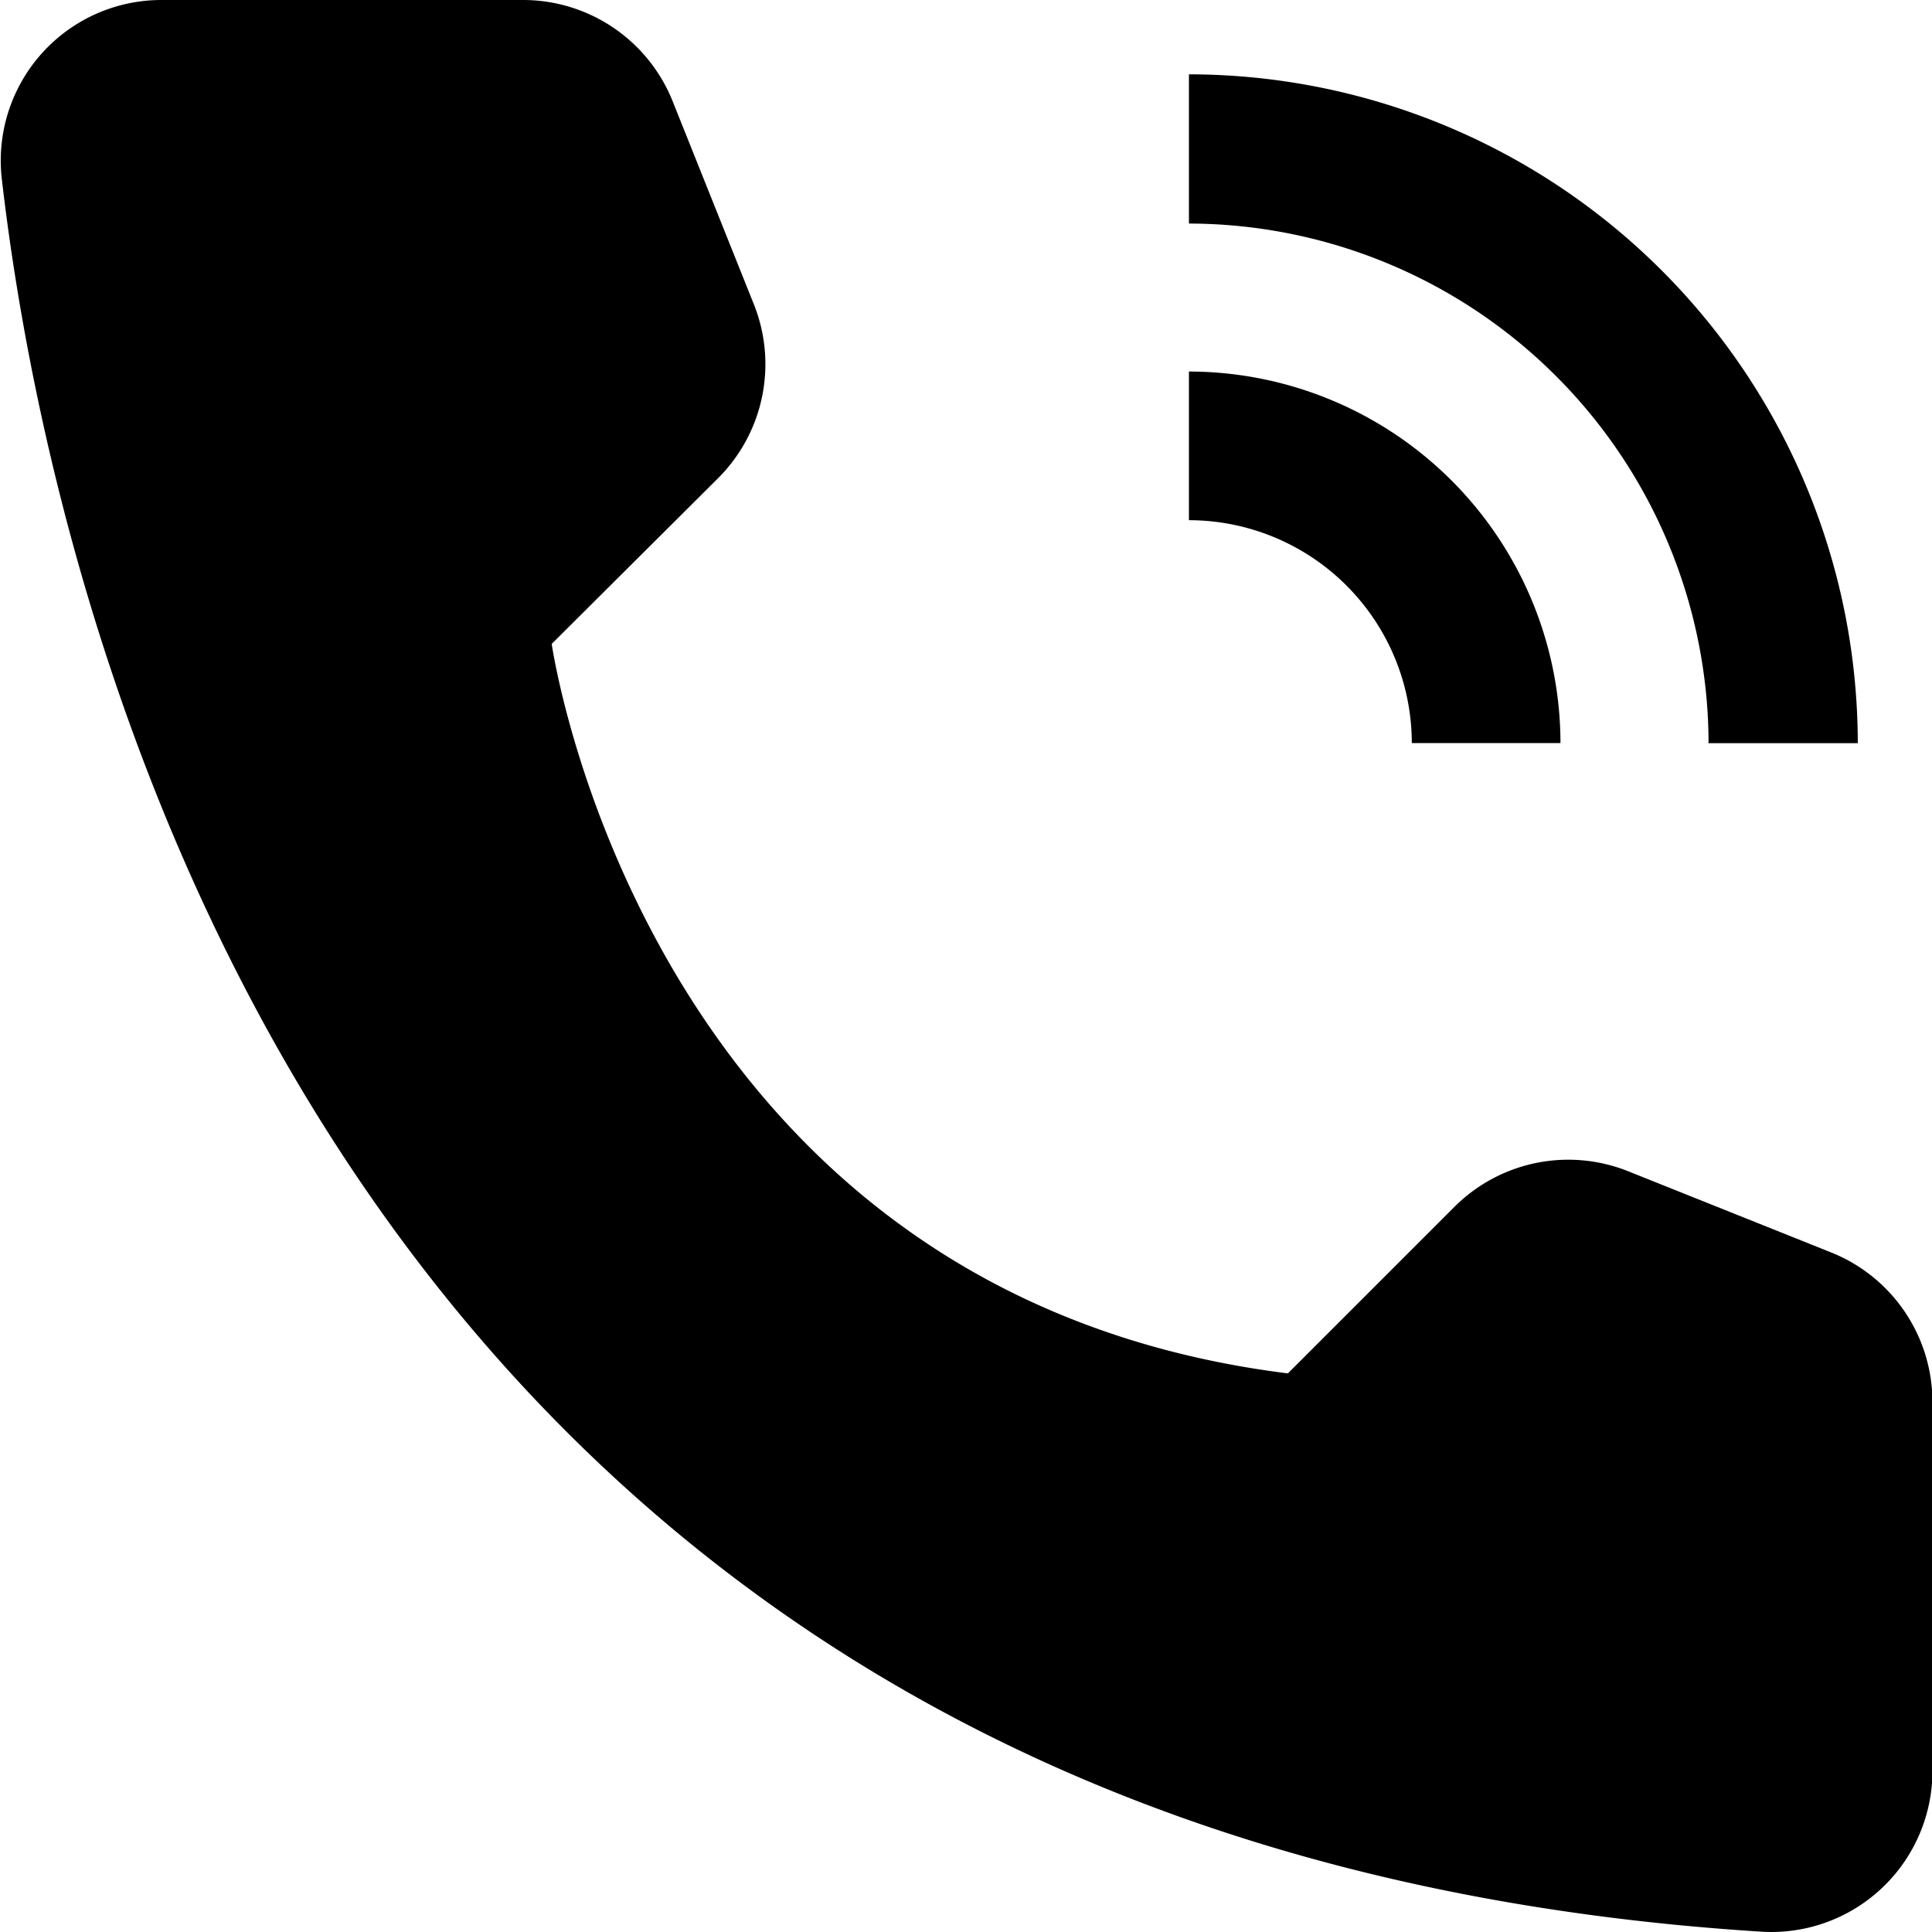
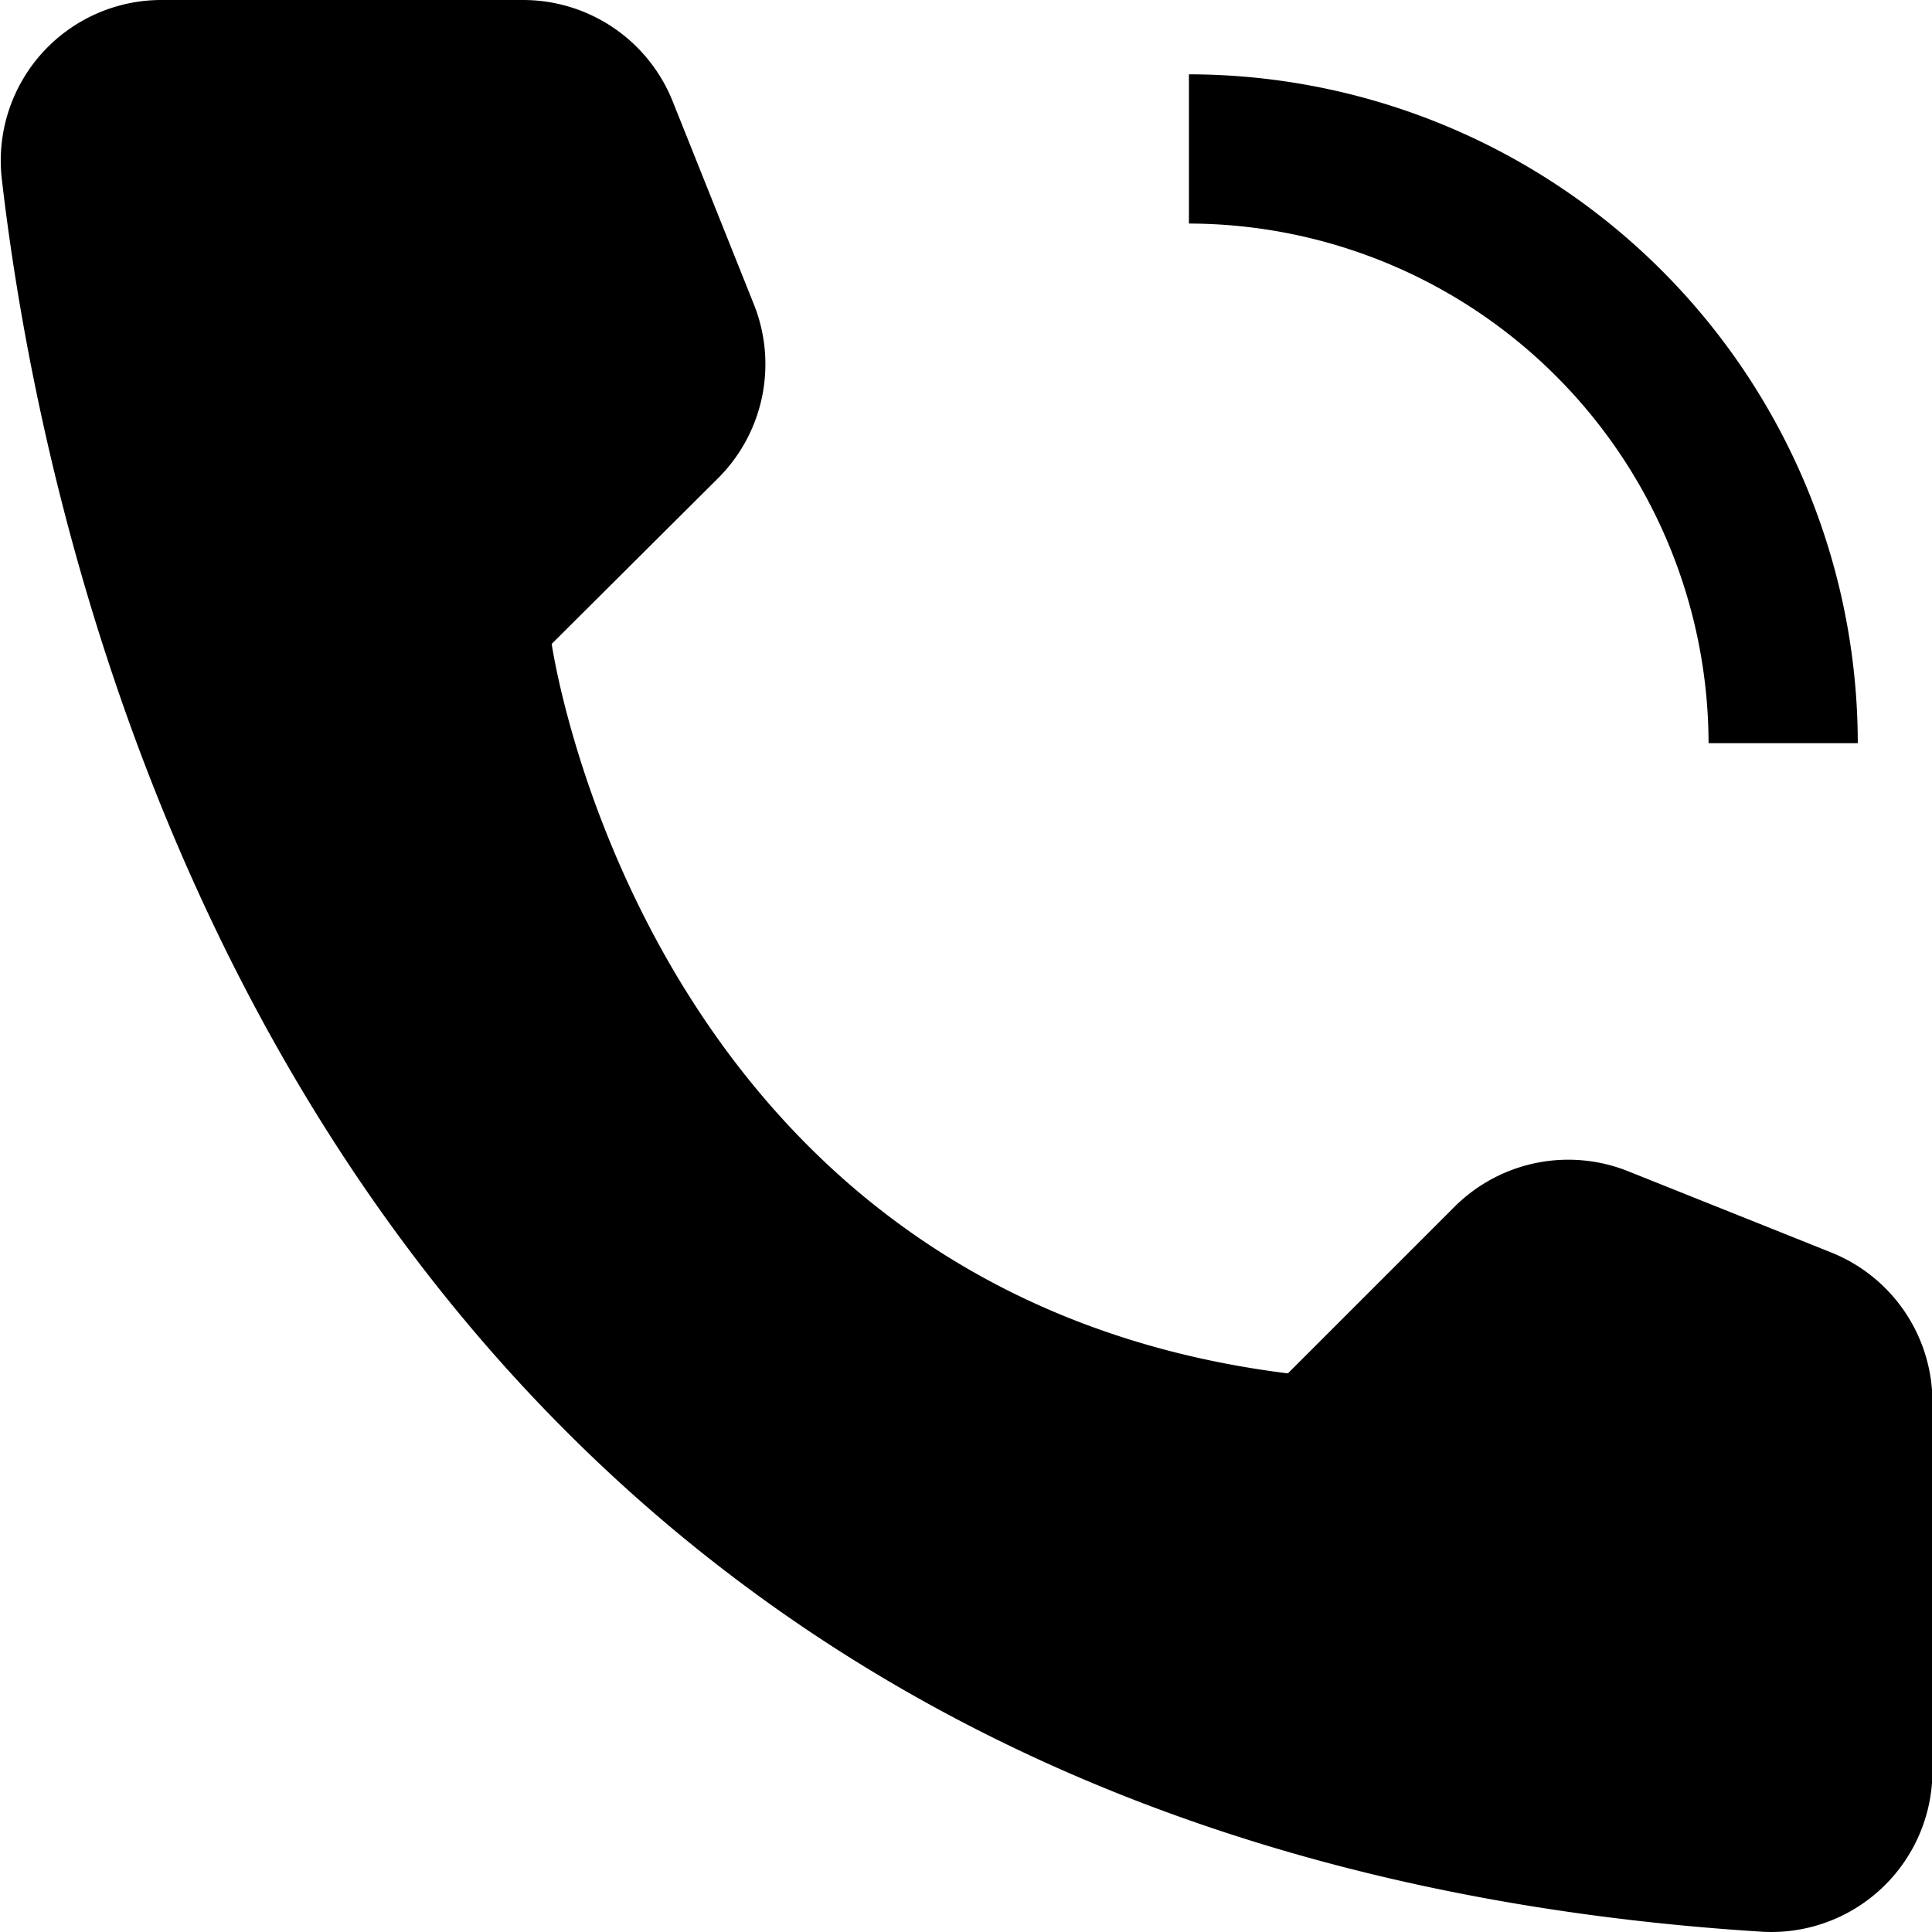
<svg xmlns="http://www.w3.org/2000/svg" width="17.103" height="17.103" viewBox="0 0 17.103 17.103">
  <g transform="translate(0 -2.268)">
    <g transform="translate(0 2.268)">
-       <path d="M117.289,51.289h-1.316A1.975,1.975,0,0,0,114,49.316V48A3.293,3.293,0,0,1,117.289,51.289Z" transform="translate(-103.475 -44.711)" />
      <path d="M119.921,29.921H118.6a4.61,4.61,0,0,0-4.6-4.6V24A5.927,5.927,0,0,1,119.921,29.921Z" transform="translate(-103.475 -23.342)" />
      <path d="M29.407,30.158l1.474-1.474a1.426,1.426,0,0,1,1.537-.316l1.795.718a1.426,1.426,0,0,1,.9,1.324v3.264a1.426,1.426,0,0,1-1.5,1.427c-12.579-.783-15.12-11.437-15.591-15.517A1.422,1.422,0,0,1,19.432,18h3.206a1.426,1.426,0,0,1,1.324.9l.718,1.795a1.426,1.426,0,0,1-.316,1.537L22.89,23.7S23.707,29.446,29.407,30.158Z" transform="translate(-18.006 -18)" />
    </g>
  </g>
</svg>